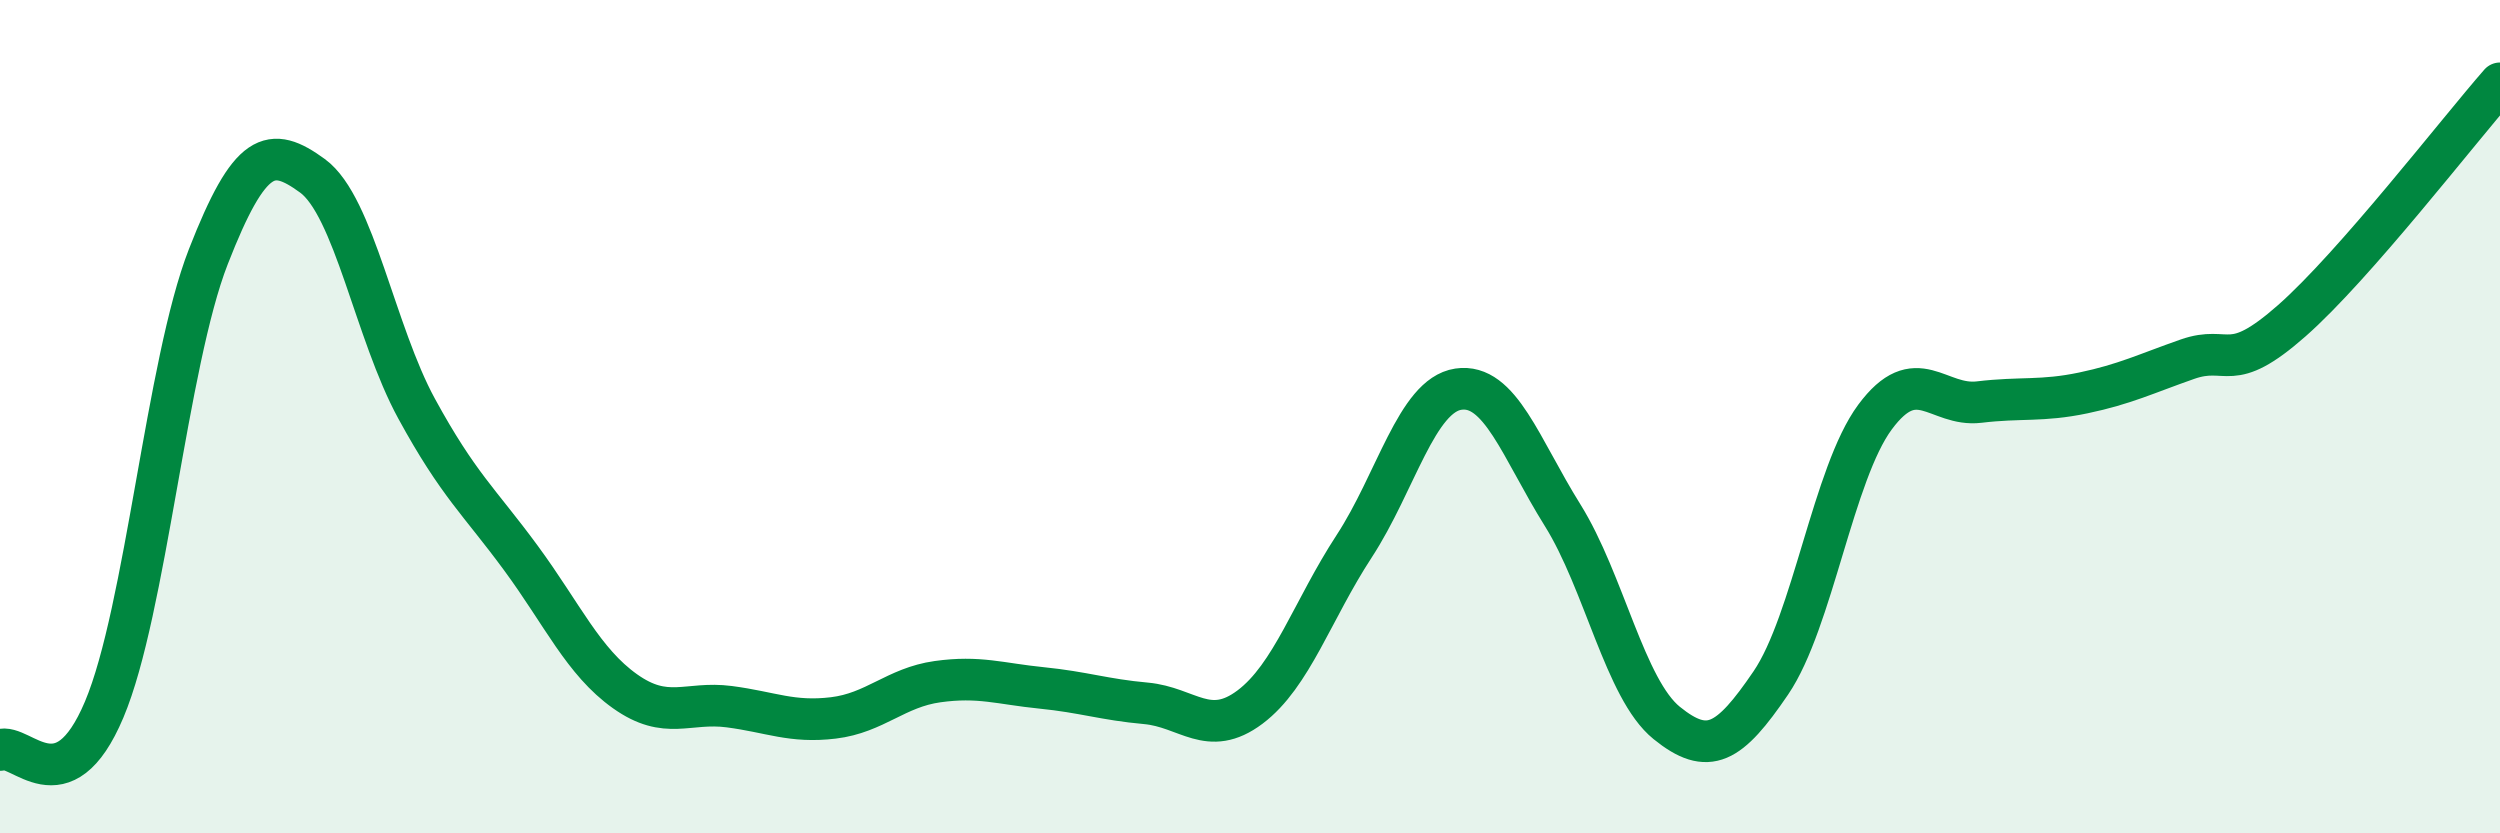
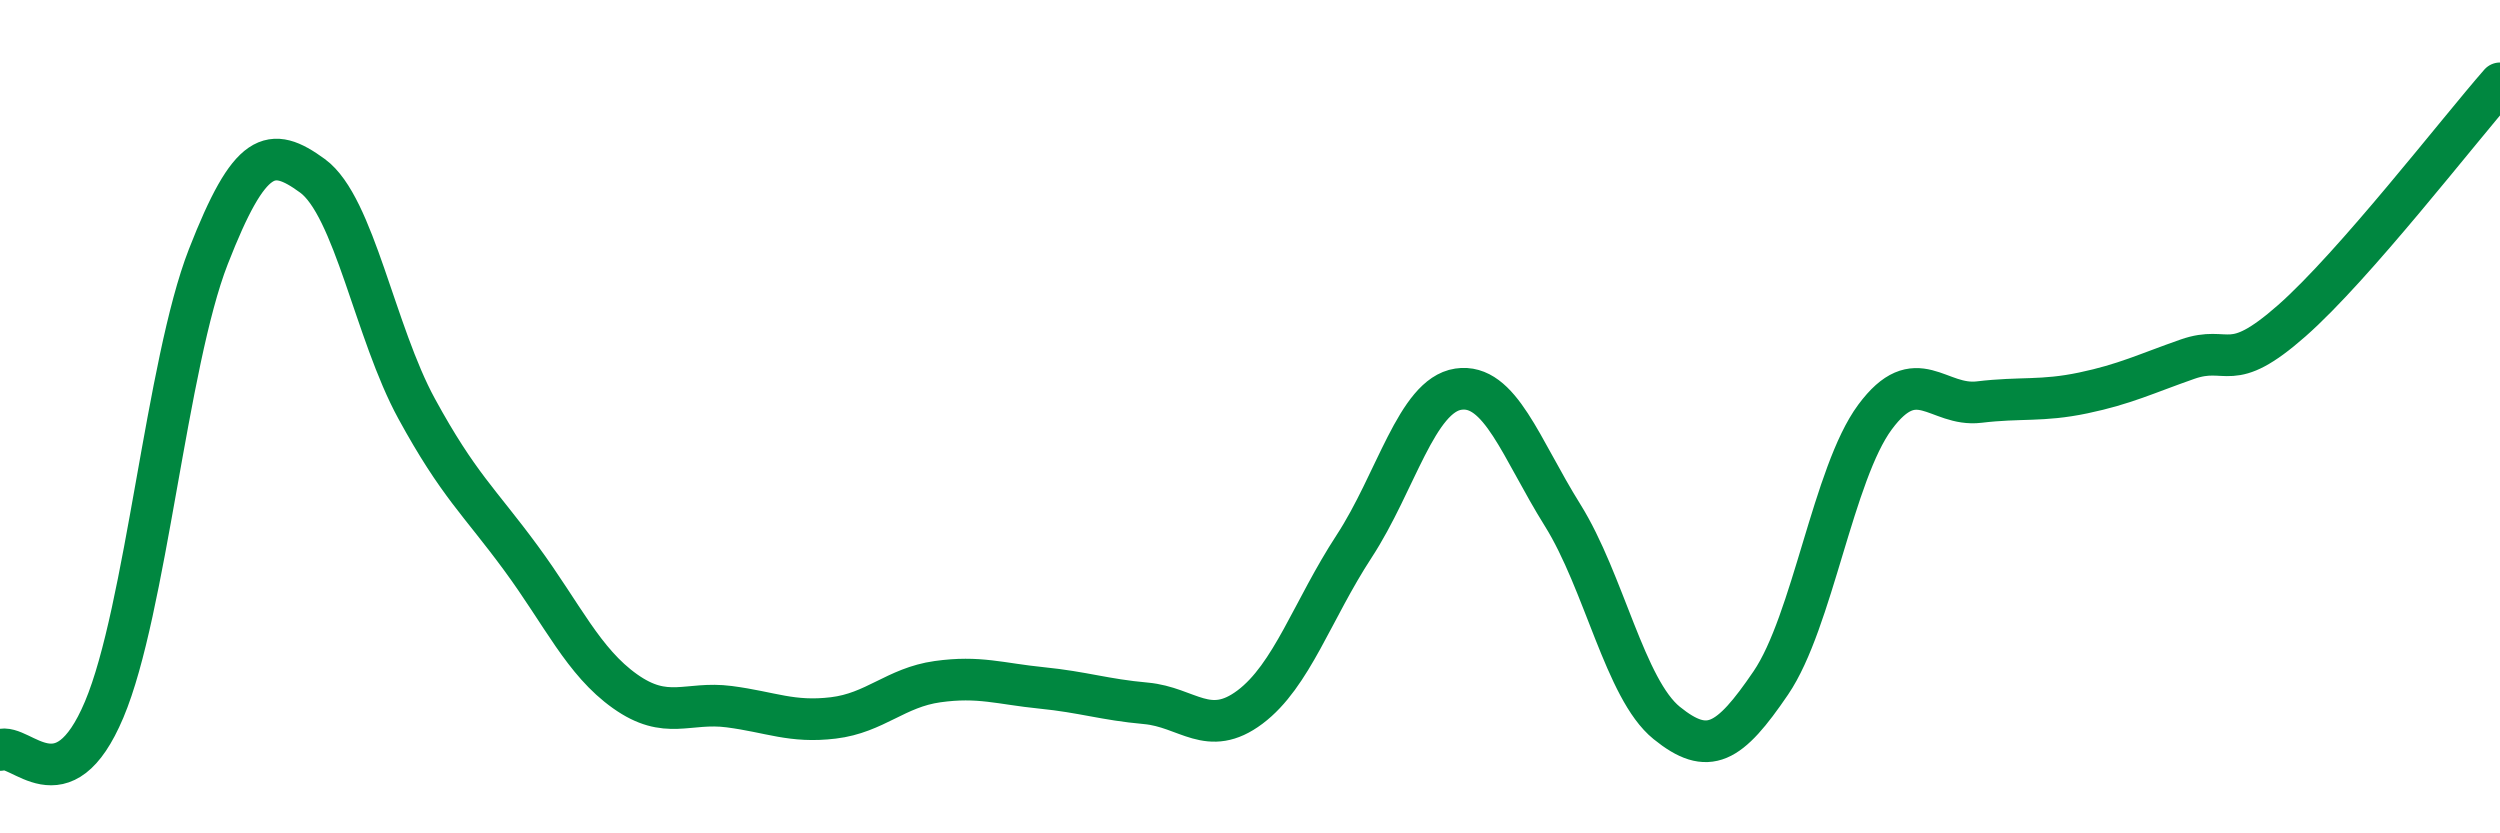
<svg xmlns="http://www.w3.org/2000/svg" width="60" height="20" viewBox="0 0 60 20">
-   <path d="M 0,18 C 0.5,17.81 1.5,19.4 2.5,17.03 C 3.5,14.66 4,8.72 5,6.16 C 6,3.6 6.5,3.49 7.5,4.22 C 8.5,4.95 9,7.98 10,9.81 C 11,11.64 11.5,12.03 12.5,13.39 C 13.5,14.75 14,15.88 15,16.59 C 16,17.3 16.5,16.83 17.5,16.96 C 18.5,17.09 19,17.35 20,17.23 C 21,17.11 21.5,16.5 22.5,16.36 C 23.5,16.22 24,16.41 25,16.51 C 26,16.61 26.5,16.79 27.5,16.88 C 28.5,16.97 29,17.72 30,16.97 C 31,16.22 31.5,14.64 32.5,13.11 C 33.5,11.58 34,9.49 35,9.34 C 36,9.19 36.5,10.76 37.5,12.36 C 38.5,13.96 39,16.54 40,17.35 C 41,18.16 41.5,17.86 42.5,16.39 C 43.5,14.92 44,11.36 45,10.01 C 46,8.66 46.5,9.77 47.5,9.65 C 48.5,9.53 49,9.64 50,9.43 C 51,9.22 51.5,8.97 52.5,8.62 C 53.5,8.27 53.5,9.02 55,7.7 C 56.5,6.38 59,3.14 60,2L60 20L0 20Z" fill="#008740" opacity="0.1" stroke-linecap="round" stroke-linejoin="round" />
  <path d="M 0,18 C 0.5,17.81 1.5,19.4 2.5,17.03 C 3.5,14.66 4,8.72 5,6.16 C 6,3.6 6.5,3.49 7.5,4.22 C 8.5,4.95 9,7.98 10,9.81 C 11,11.64 11.5,12.03 12.5,13.39 C 13.5,14.75 14,15.88 15,16.59 C 16,17.3 16.5,16.83 17.5,16.96 C 18.5,17.09 19,17.35 20,17.23 C 21,17.11 21.5,16.5 22.5,16.36 C 23.5,16.22 24,16.41 25,16.51 C 26,16.61 26.5,16.79 27.5,16.88 C 28.5,16.97 29,17.72 30,16.97 C 31,16.22 31.5,14.64 32.5,13.11 C 33.5,11.58 34,9.49 35,9.34 C 36,9.19 36.5,10.76 37.5,12.36 C 38.5,13.96 39,16.54 40,17.35 C 41,18.16 41.5,17.86 42.5,16.39 C 43.5,14.92 44,11.36 45,10.01 C 46,8.66 46.5,9.77 47.5,9.65 C 48.5,9.53 49,9.64 50,9.43 C 51,9.22 51.5,8.97 52.5,8.62 C 53.5,8.27 53.5,9.02 55,7.7 C 56.5,6.38 59,3.14 60,2" stroke="#008740" stroke-width="1" fill="none" stroke-linecap="round" stroke-linejoin="round" />
</svg>